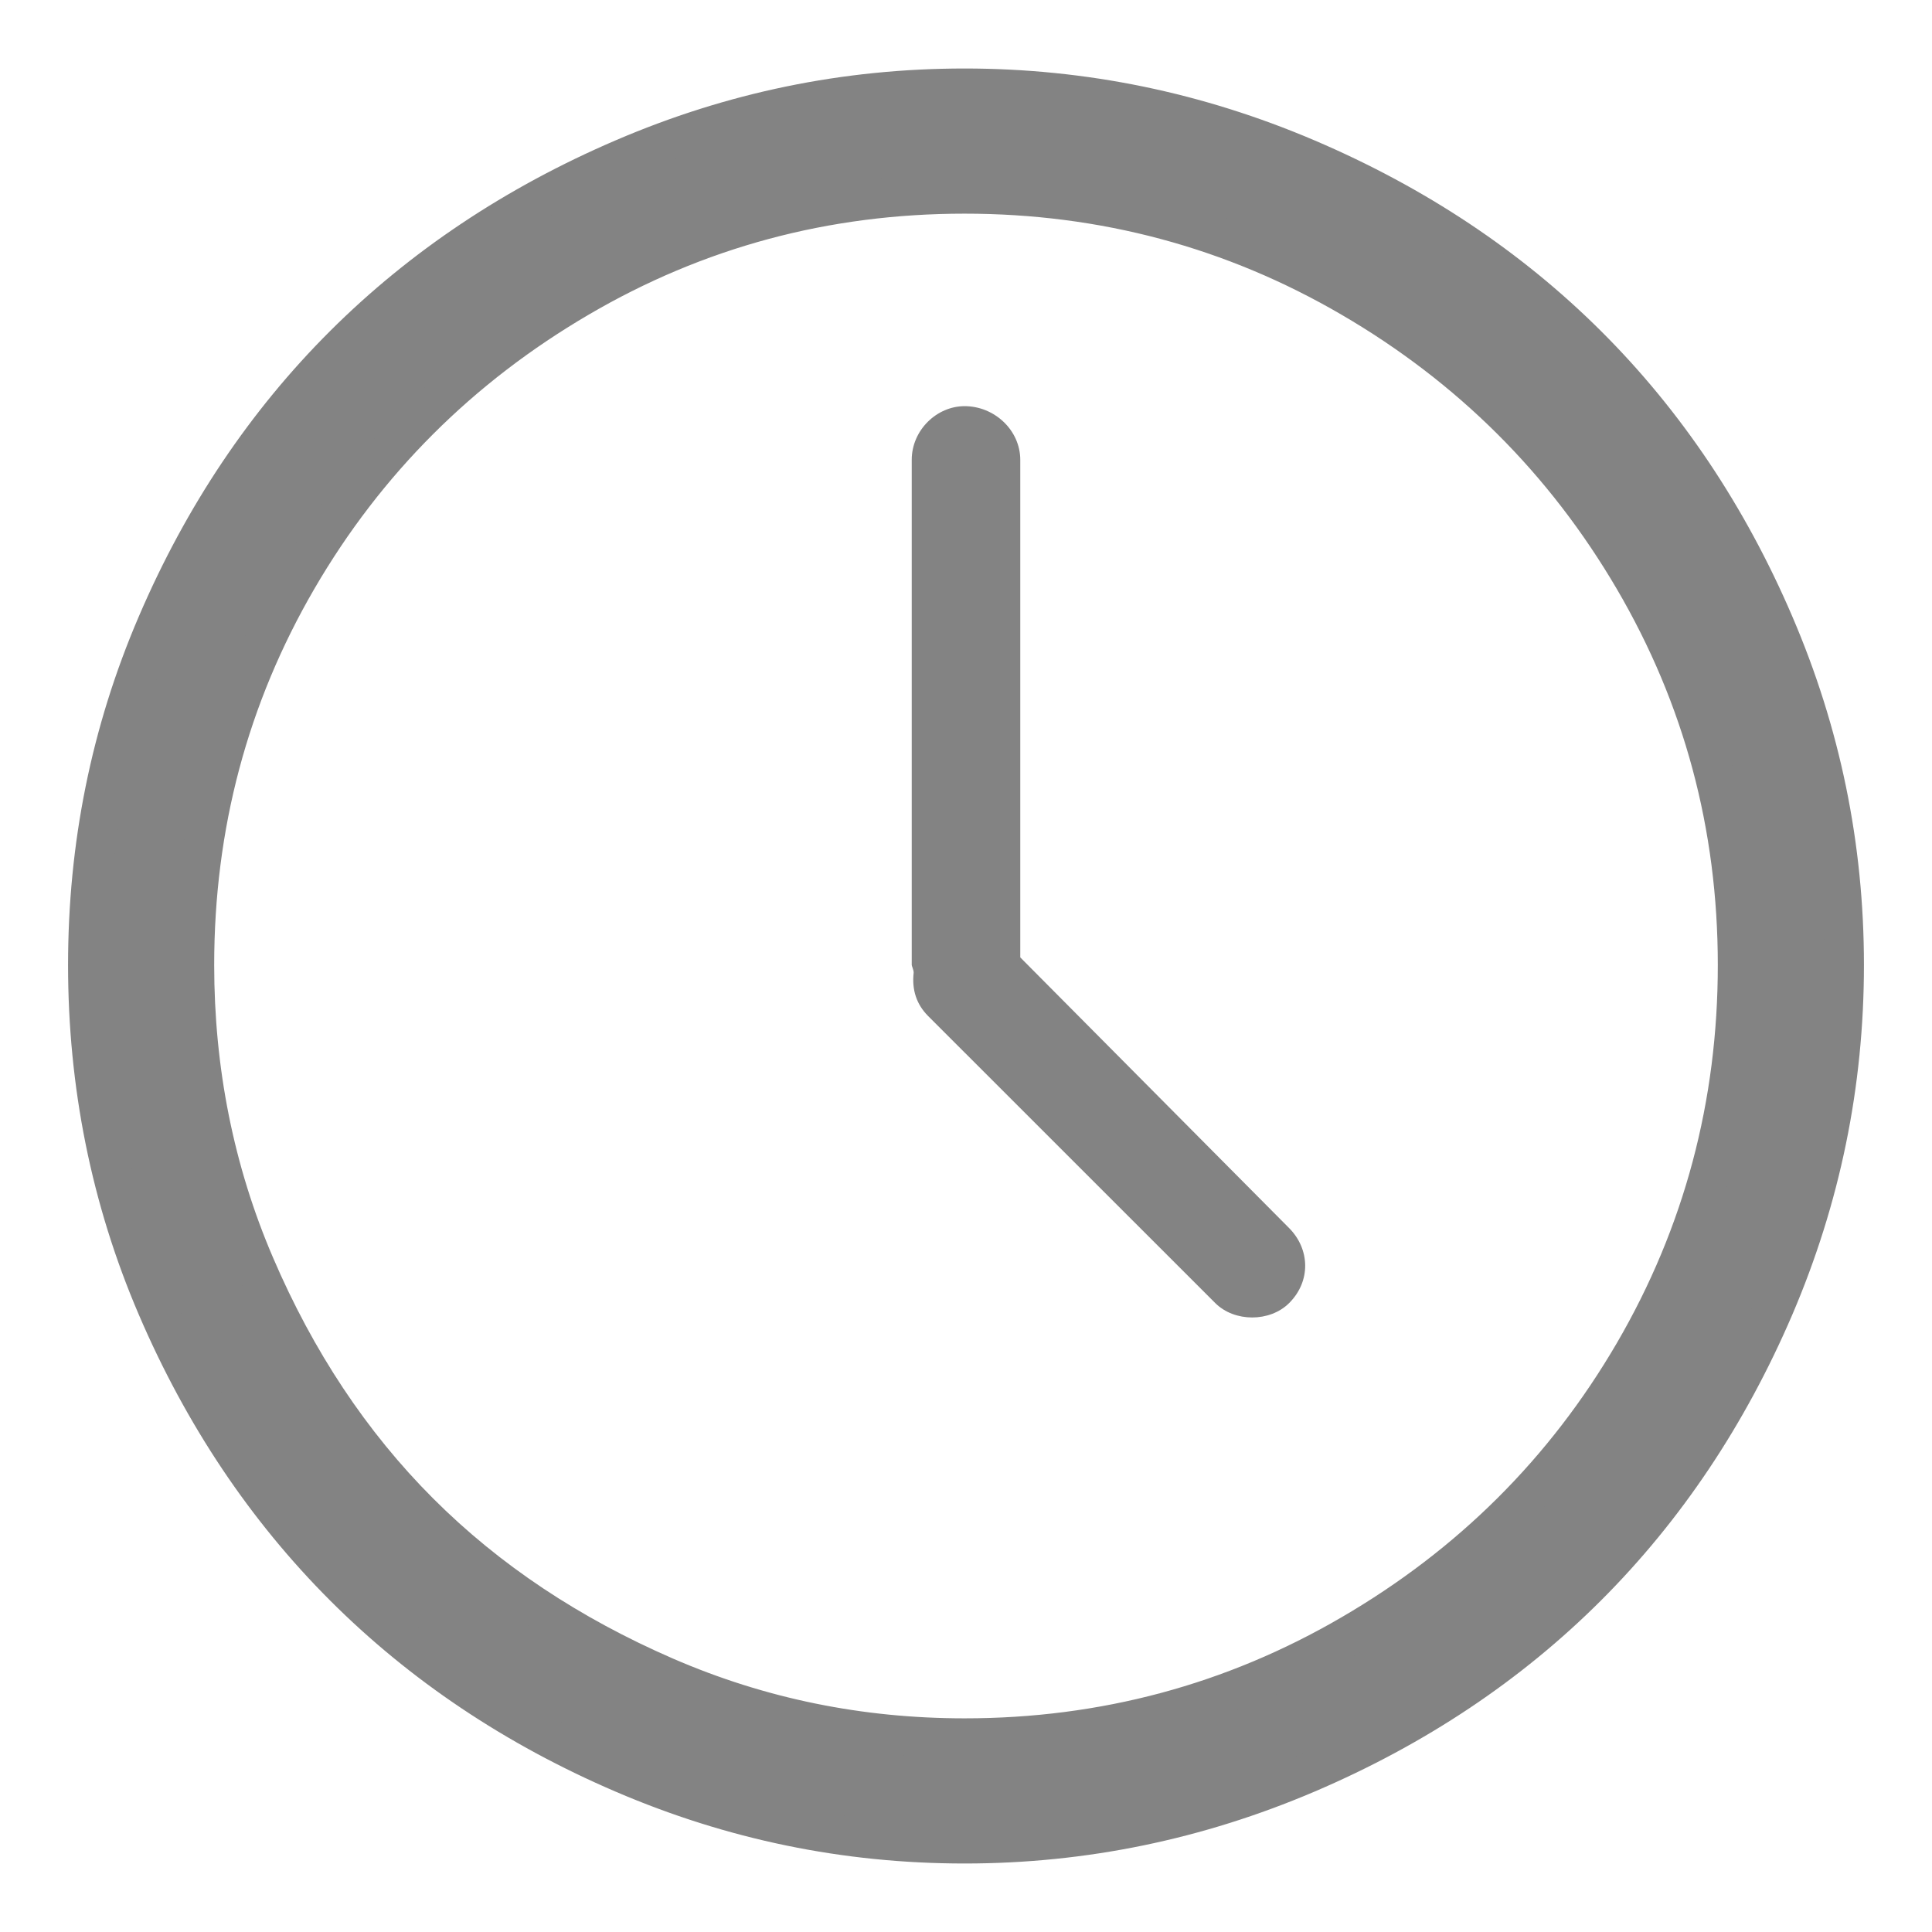
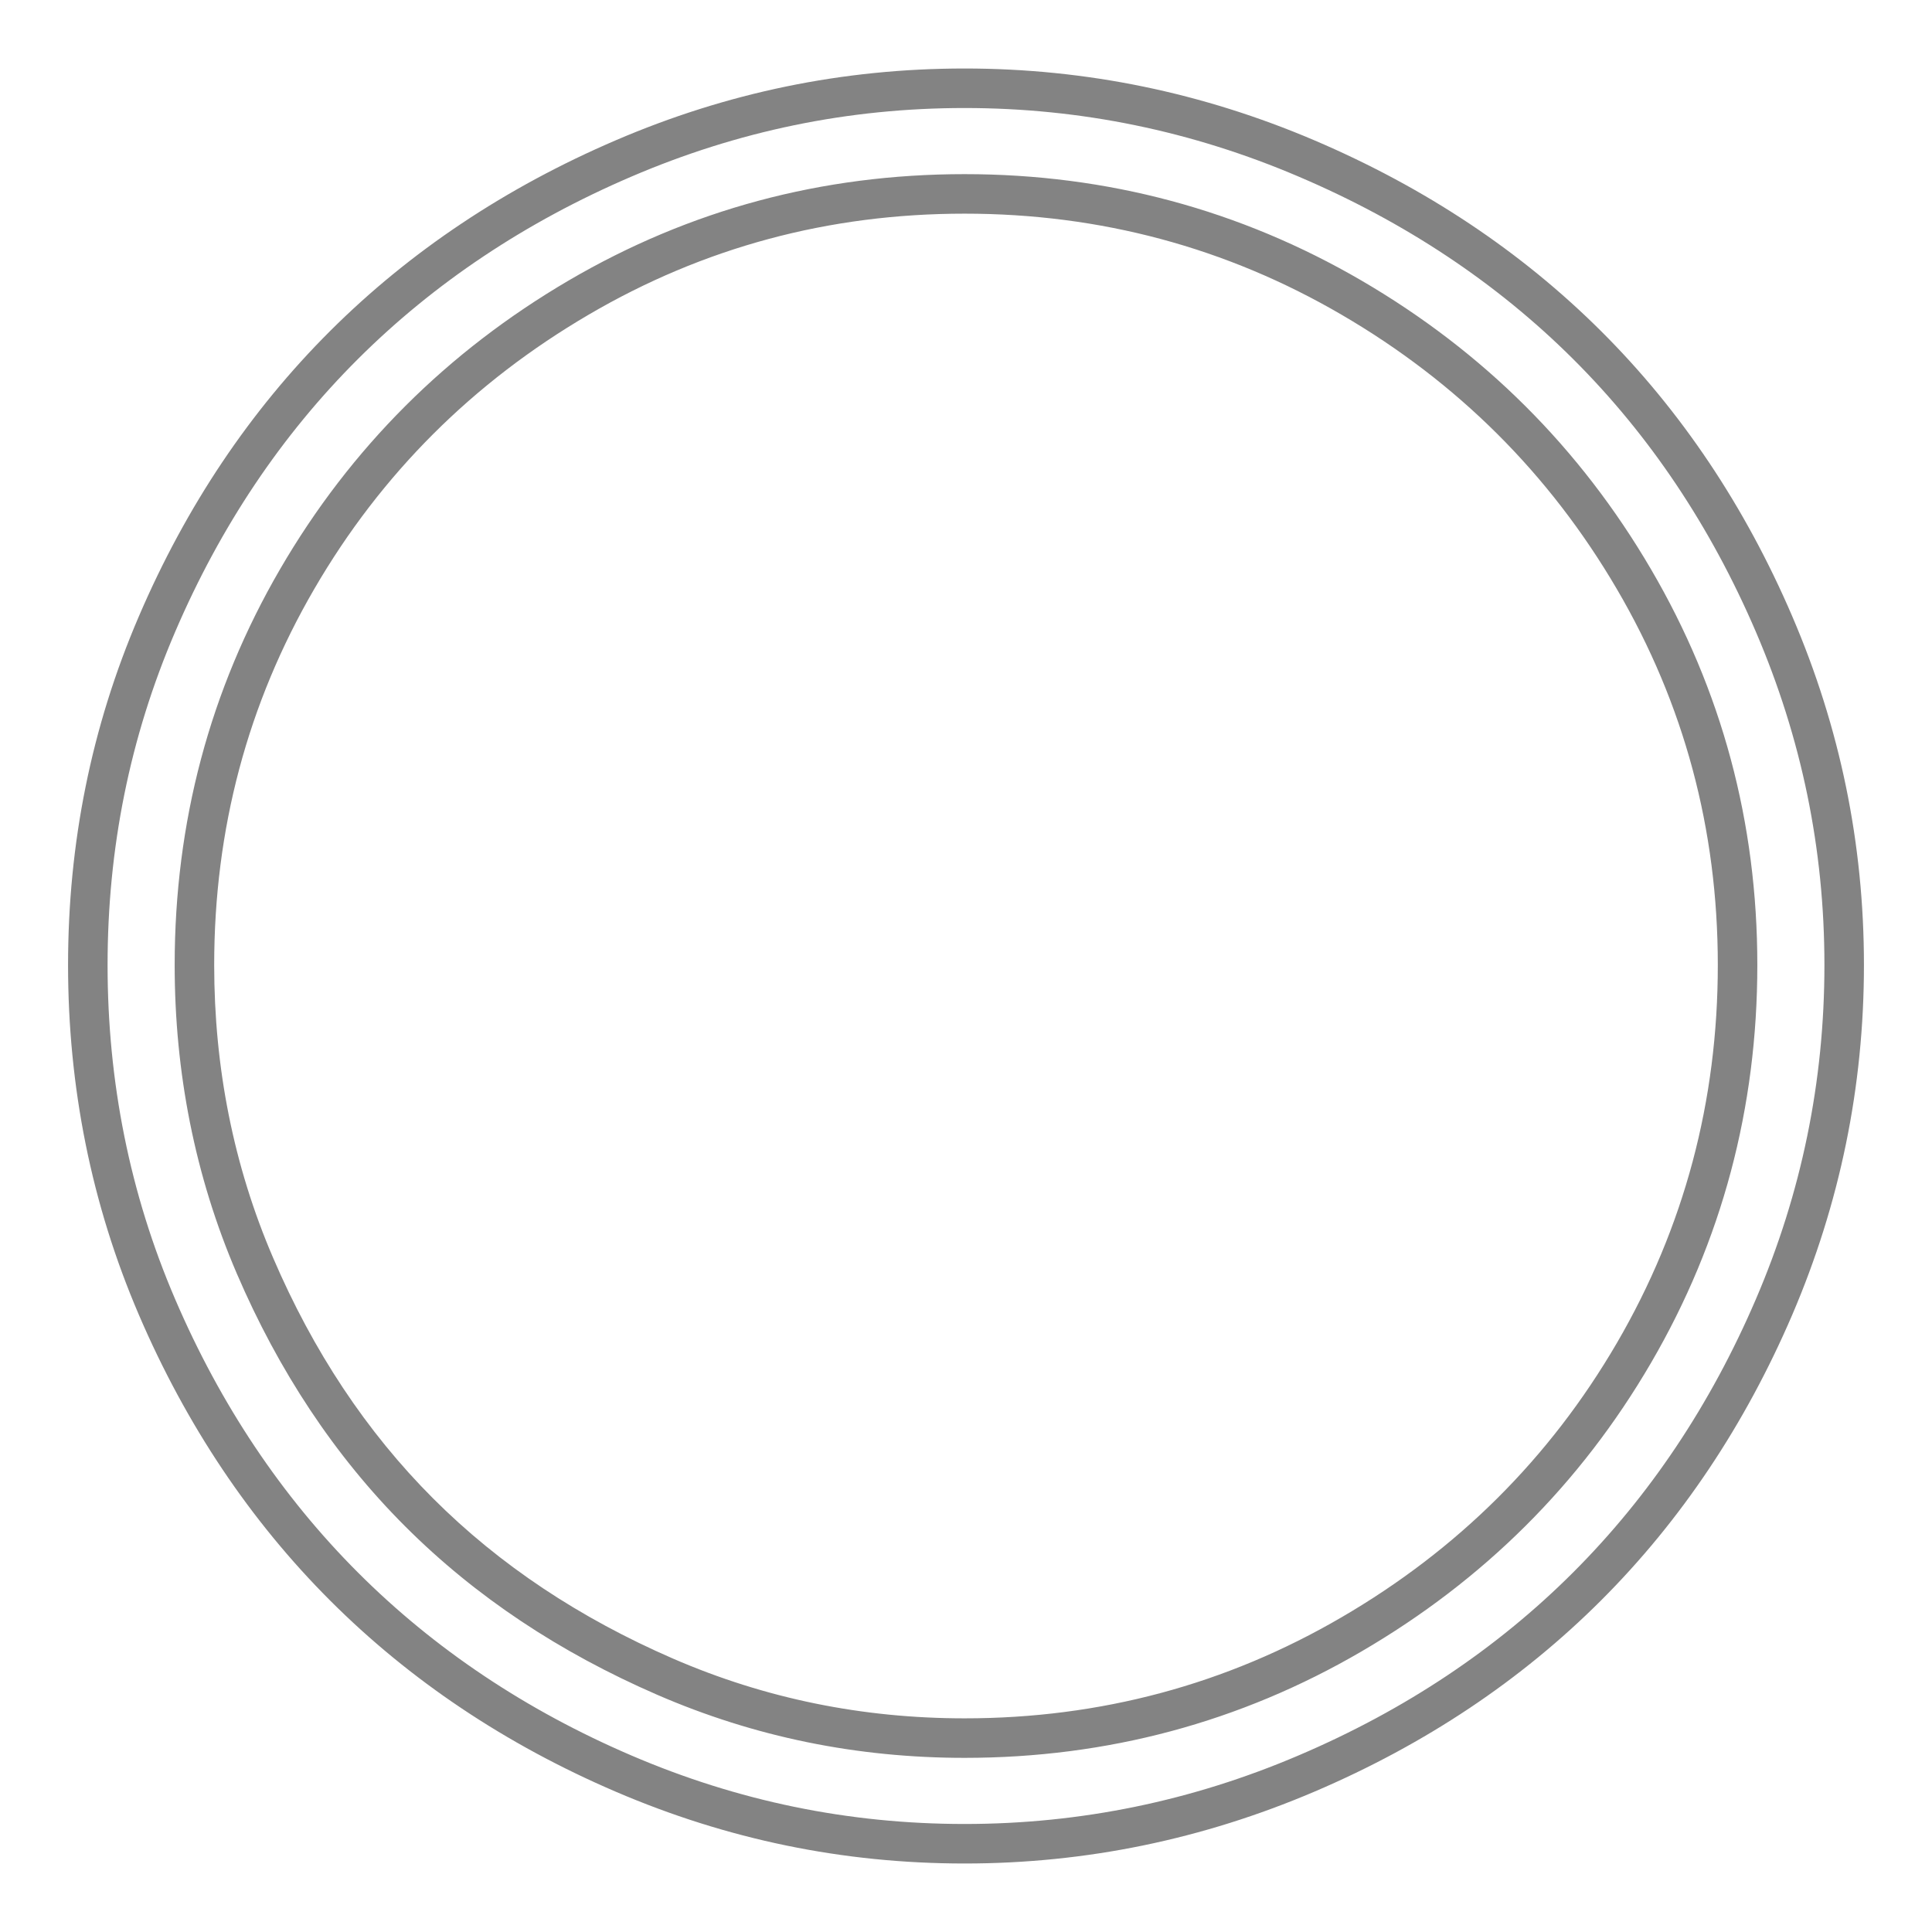
<svg xmlns="http://www.w3.org/2000/svg" width="22" height="22" viewBox="0 0 22 22" fill="none">
-   <path fill-rule="evenodd" clip-rule="evenodd" d="M14.877 1.804C17.355 2.861 19.147 4.649 20.202 7.107C20.733 8.345 21 9.633 21 10.989C21 12.345 20.733 13.644 20.202 14.882C19.147 17.34 17.355 19.139 14.876 20.197C13.638 20.725 12.339 20.994 10.984 20.994C9.628 20.994 8.34 20.727 7.102 20.197C4.644 19.142 2.844 17.344 1.787 14.882C1.258 13.648 1 12.345 1 10.989C1 9.633 1.258 8.341 1.787 7.107C2.844 4.645 4.643 2.858 7.102 1.804C8.339 1.273 9.628 1.005 10.984 1.005C12.34 1.005 13.638 1.275 14.877 1.804ZM15.39 18.611C16.745 17.821 17.82 16.753 18.605 15.407C19.395 14.052 19.786 12.575 19.786 10.989C19.786 9.403 19.392 7.938 18.605 6.593C17.818 5.248 16.745 4.179 15.39 3.389C14.044 2.604 12.569 2.208 10.984 2.208C9.398 2.208 7.933 2.602 6.588 3.389C5.243 4.177 4.168 5.246 3.384 6.593C2.604 7.936 2.214 9.403 2.214 10.989C2.214 12.181 2.439 13.331 2.903 14.412C3.368 15.496 3.991 16.44 4.773 17.222C5.555 18.004 6.489 18.622 7.572 19.092C8.655 19.562 9.792 19.792 10.984 19.792C12.569 19.792 14.044 19.396 15.39 18.611Z" fill="#838383" />
  <path d="M20.202 7.107L19.995 7.196L19.995 7.196L20.202 7.107ZM14.877 1.804L14.965 1.597L14.965 1.597L14.877 1.804ZM20.202 14.882L20.409 14.971L20.409 14.971L20.202 14.882ZM14.876 20.197L14.965 20.403L14.965 20.403L14.876 20.197ZM7.102 20.197L7.013 20.403L7.013 20.403L7.102 20.197ZM1.787 14.882L1.581 14.971L1.581 14.971L1.787 14.882ZM1.787 7.107L1.994 7.196L1.994 7.196L1.787 7.107ZM7.102 1.804L7.19 2.011L7.19 2.011L7.102 1.804ZM18.605 15.407L18.8 15.52L18.8 15.52L18.605 15.407ZM15.39 18.611L15.277 18.416L15.277 18.416L15.39 18.611ZM18.605 6.593L18.411 6.707L18.411 6.707L18.605 6.593ZM15.39 3.389L15.277 3.584L15.277 3.584L15.39 3.389ZM6.588 3.389L6.702 3.584L6.702 3.584L6.588 3.389ZM3.384 6.593L3.579 6.706L3.579 6.706L3.384 6.593ZM2.903 14.412L3.11 14.323L3.11 14.323L2.903 14.412ZM4.773 17.222L4.614 17.381L4.614 17.381L4.773 17.222ZM7.572 19.092L7.662 18.886L7.662 18.886L7.572 19.092ZM20.409 7.019C19.331 4.507 17.497 2.677 14.965 1.597L14.788 2.011C17.214 3.045 18.963 4.791 19.995 7.196L20.409 7.019ZM21.225 10.989C21.225 9.603 20.952 8.284 20.409 7.019L19.995 7.196C20.514 8.406 20.775 9.664 20.775 10.989H21.225ZM20.409 14.971C20.951 13.705 21.225 12.376 21.225 10.989H20.775C20.775 12.315 20.514 13.584 19.995 14.793L20.409 14.971ZM14.965 20.403C17.497 19.323 19.331 17.482 20.409 14.971L19.995 14.793C18.963 17.198 17.213 18.955 14.788 19.989L14.965 20.403ZM10.984 21.22C12.37 21.22 13.698 20.943 14.965 20.403L14.788 19.989C13.577 20.506 12.309 20.77 10.984 20.77V21.22ZM7.013 20.403C8.279 20.946 9.597 21.22 10.984 21.22V20.77C9.658 20.77 8.4 20.509 7.19 19.99L7.013 20.403ZM1.581 14.971C2.66 17.486 4.502 19.326 7.013 20.403L7.19 19.99C4.785 18.958 3.028 17.203 1.994 14.793L1.581 14.971ZM0.775 10.989C0.775 12.374 1.039 13.708 1.581 14.971L1.994 14.793C1.477 13.589 1.225 12.316 1.225 10.989H0.775ZM1.581 7.019C1.039 8.281 0.775 9.604 0.775 10.989H1.225C1.225 9.663 1.477 8.401 1.994 7.196L1.581 7.019ZM7.013 1.597C4.502 2.674 2.66 4.503 1.581 7.019L1.994 7.196C3.027 4.787 4.785 3.042 7.19 2.011L7.013 1.597ZM10.984 0.78C9.597 0.78 8.278 1.054 7.013 1.597L7.19 2.011C8.4 1.492 9.658 1.23 10.984 1.23V0.78ZM14.965 1.597C13.698 1.057 12.37 0.78 10.984 0.78V1.23C12.309 1.23 13.577 1.494 14.788 2.011L14.965 1.597ZM18.411 15.294C17.646 16.606 16.599 17.646 15.277 18.416L15.504 18.805C16.891 17.996 17.995 16.901 18.8 15.52L18.411 15.294ZM19.561 10.989C19.561 12.536 19.18 13.974 18.411 15.294L18.8 15.52C19.61 14.13 20.011 12.613 20.011 10.989H19.561ZM18.411 6.707C19.178 8.017 19.561 9.443 19.561 10.989H20.011C20.011 9.364 19.607 7.86 18.799 6.48L18.411 6.707ZM15.277 3.584C16.598 4.354 17.643 5.396 18.411 6.707L18.799 6.48C17.992 5.101 16.891 4.004 15.504 3.195L15.277 3.584ZM10.984 2.433C12.53 2.433 13.966 2.819 15.277 3.584L15.504 3.195C14.122 2.39 12.608 1.983 10.984 1.983V2.433ZM6.702 3.584C8.011 2.817 9.437 2.433 10.984 2.433V1.983C9.359 1.983 7.854 2.387 6.474 3.195L6.702 3.584ZM3.579 6.706C4.342 5.393 5.39 4.352 6.702 3.584L6.474 3.195C5.097 4.002 3.993 5.099 3.19 6.48L3.579 6.706ZM2.439 10.989C2.439 9.442 2.819 8.014 3.579 6.706L3.19 6.48C2.389 7.858 1.989 9.365 1.989 10.989H2.439ZM3.11 14.323C2.658 13.272 2.439 12.152 2.439 10.989H1.989C1.989 12.21 2.219 13.39 2.696 14.501L3.11 14.323ZM4.932 17.063C4.172 16.303 3.565 15.384 3.11 14.323L2.696 14.501C3.172 15.609 3.809 16.577 4.614 17.381L4.932 17.063ZM7.662 18.886C6.602 18.425 5.692 17.823 4.932 17.063L4.614 17.381C5.418 18.185 6.377 18.818 7.482 19.298L7.662 18.886ZM10.984 19.567C9.822 19.567 8.715 19.343 7.662 18.886L7.482 19.298C8.594 19.781 9.762 20.017 10.984 20.017V19.567ZM15.277 18.416C13.966 19.181 12.53 19.567 10.984 19.567V20.017C12.608 20.017 14.123 19.611 15.504 18.805L15.277 18.416Z" fill="#838383" />
-   <path d="M11.618 10.902V5.237C11.618 4.898 11.323 4.625 10.984 4.625C10.667 4.625 10.382 4.898 10.382 5.237V10.989C10.382 11 10.404 11.044 10.404 11.076C10.382 11.273 10.437 11.437 10.568 11.569L13.838 14.838C14.057 15.057 14.461 15.057 14.68 14.838C14.931 14.587 14.915 14.222 14.68 13.985L11.618 10.902Z" fill="#838383" />
</svg>